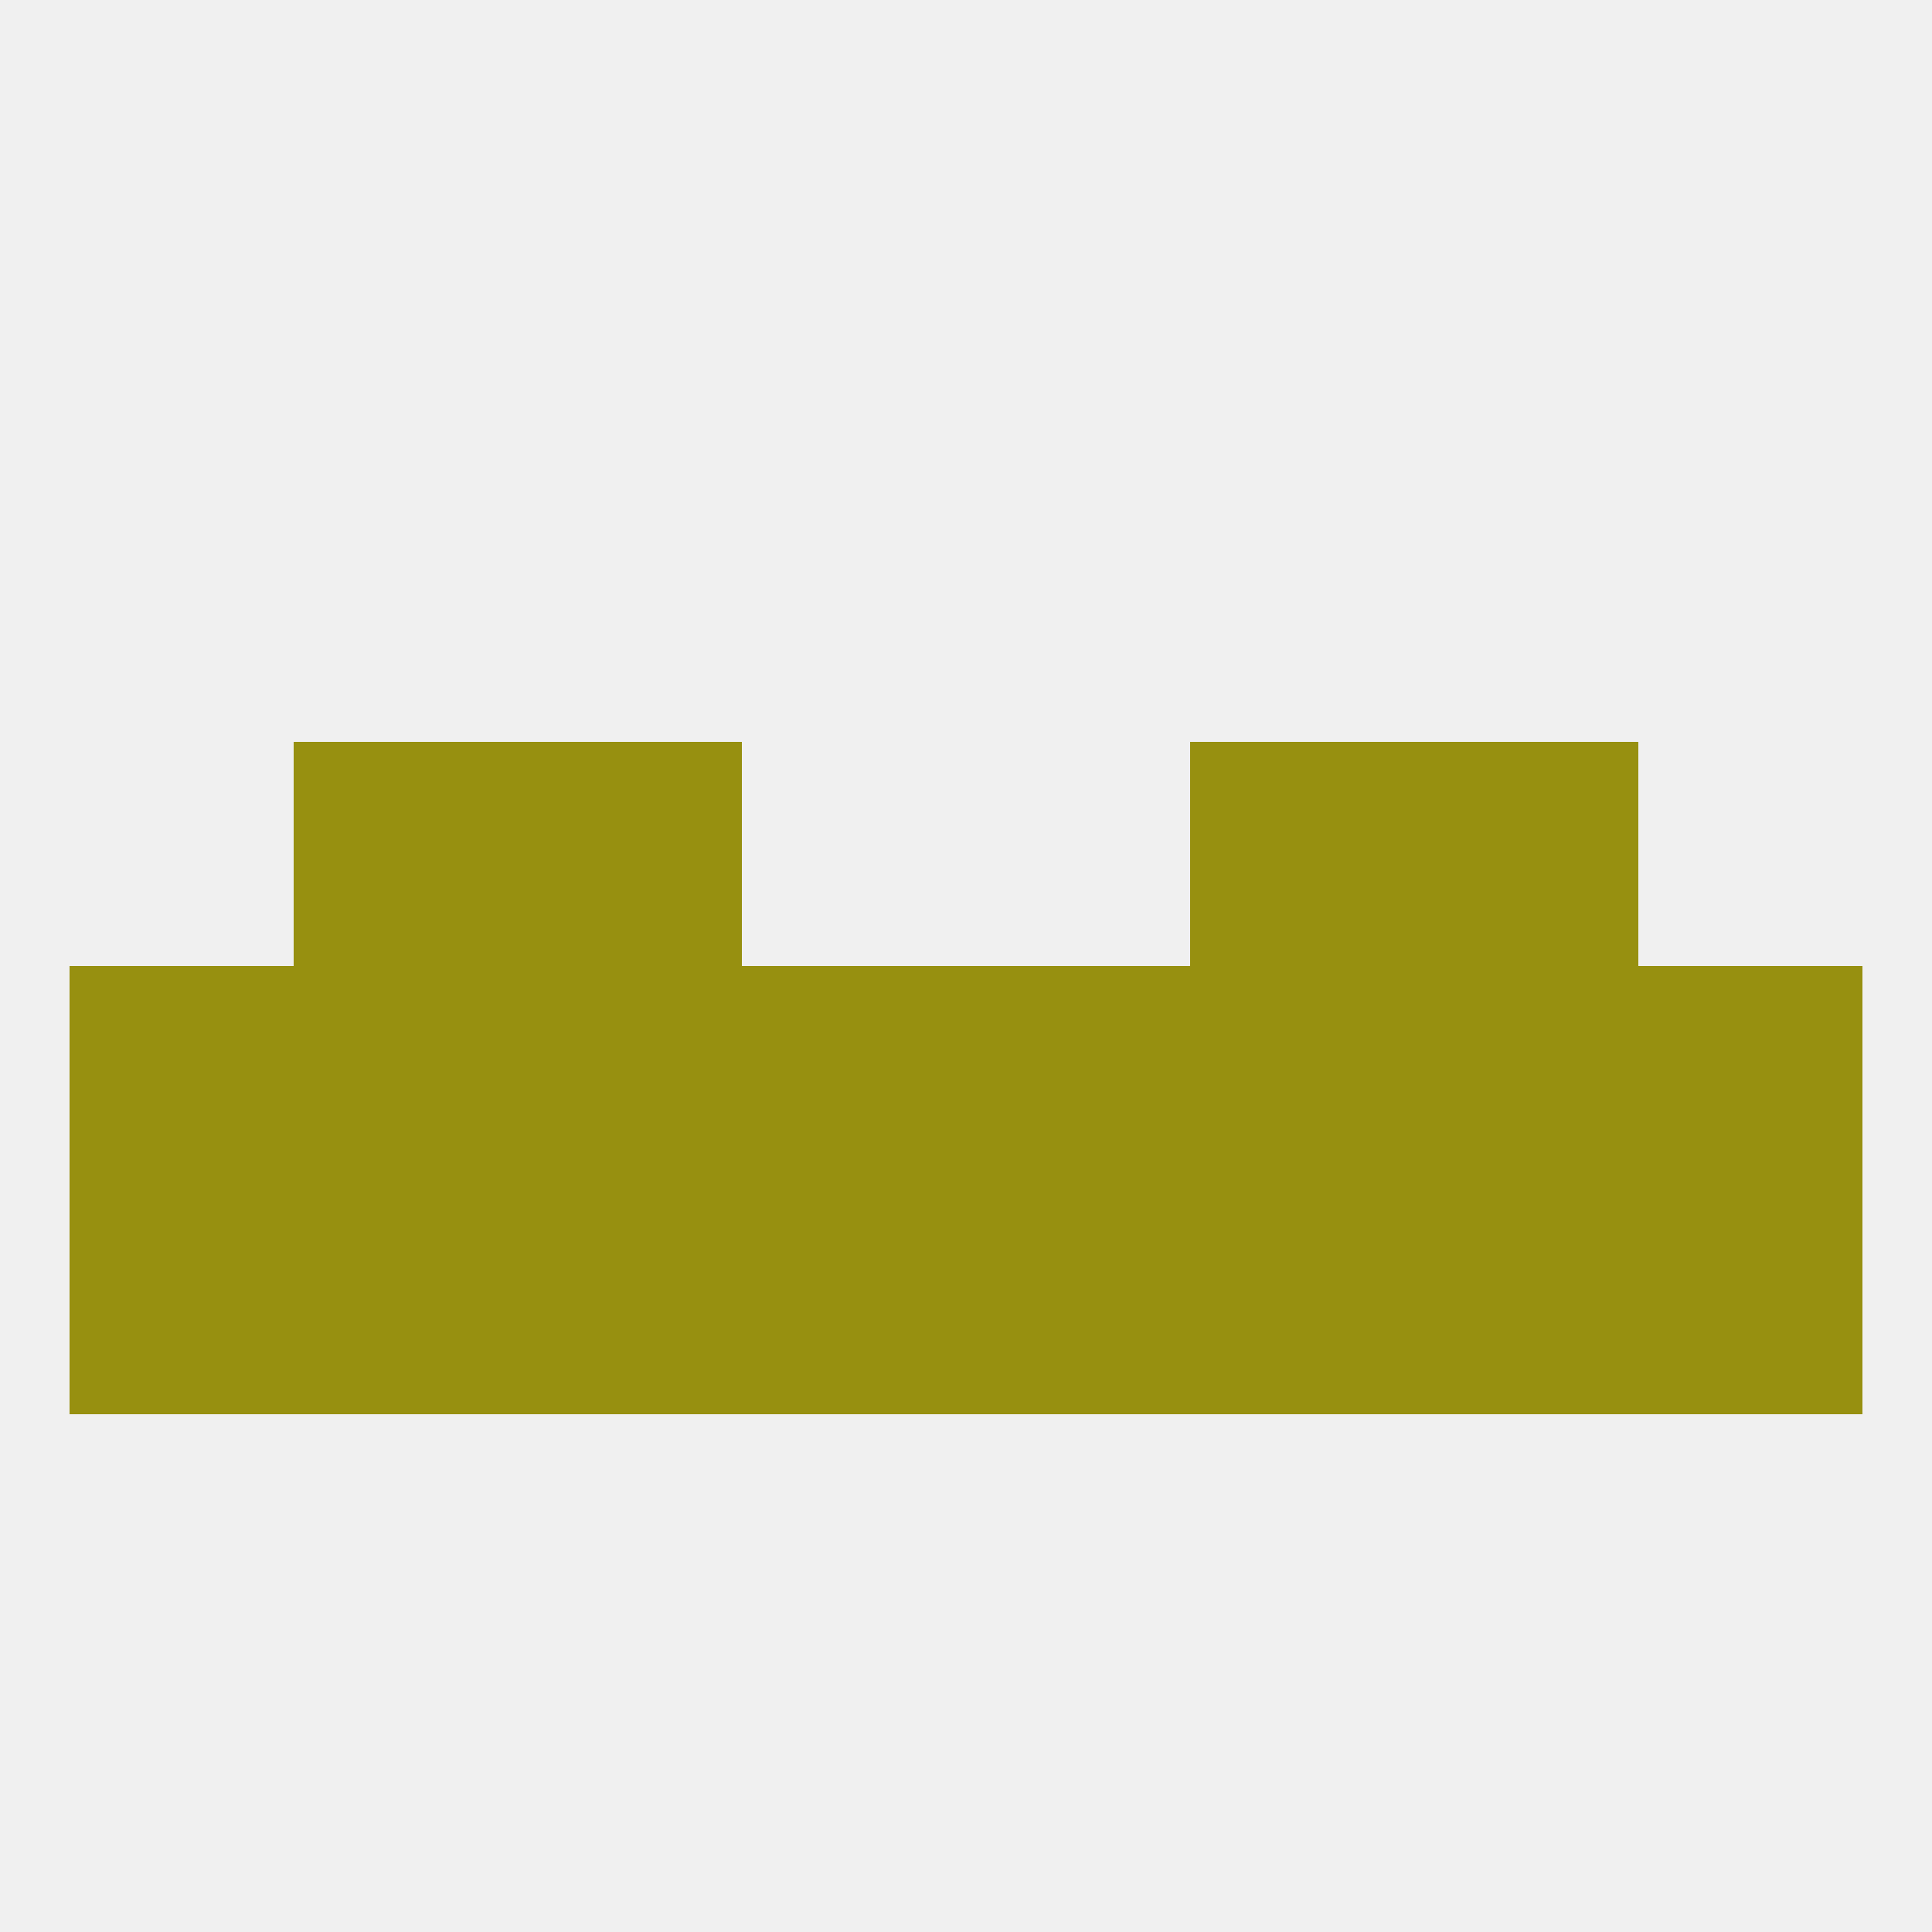
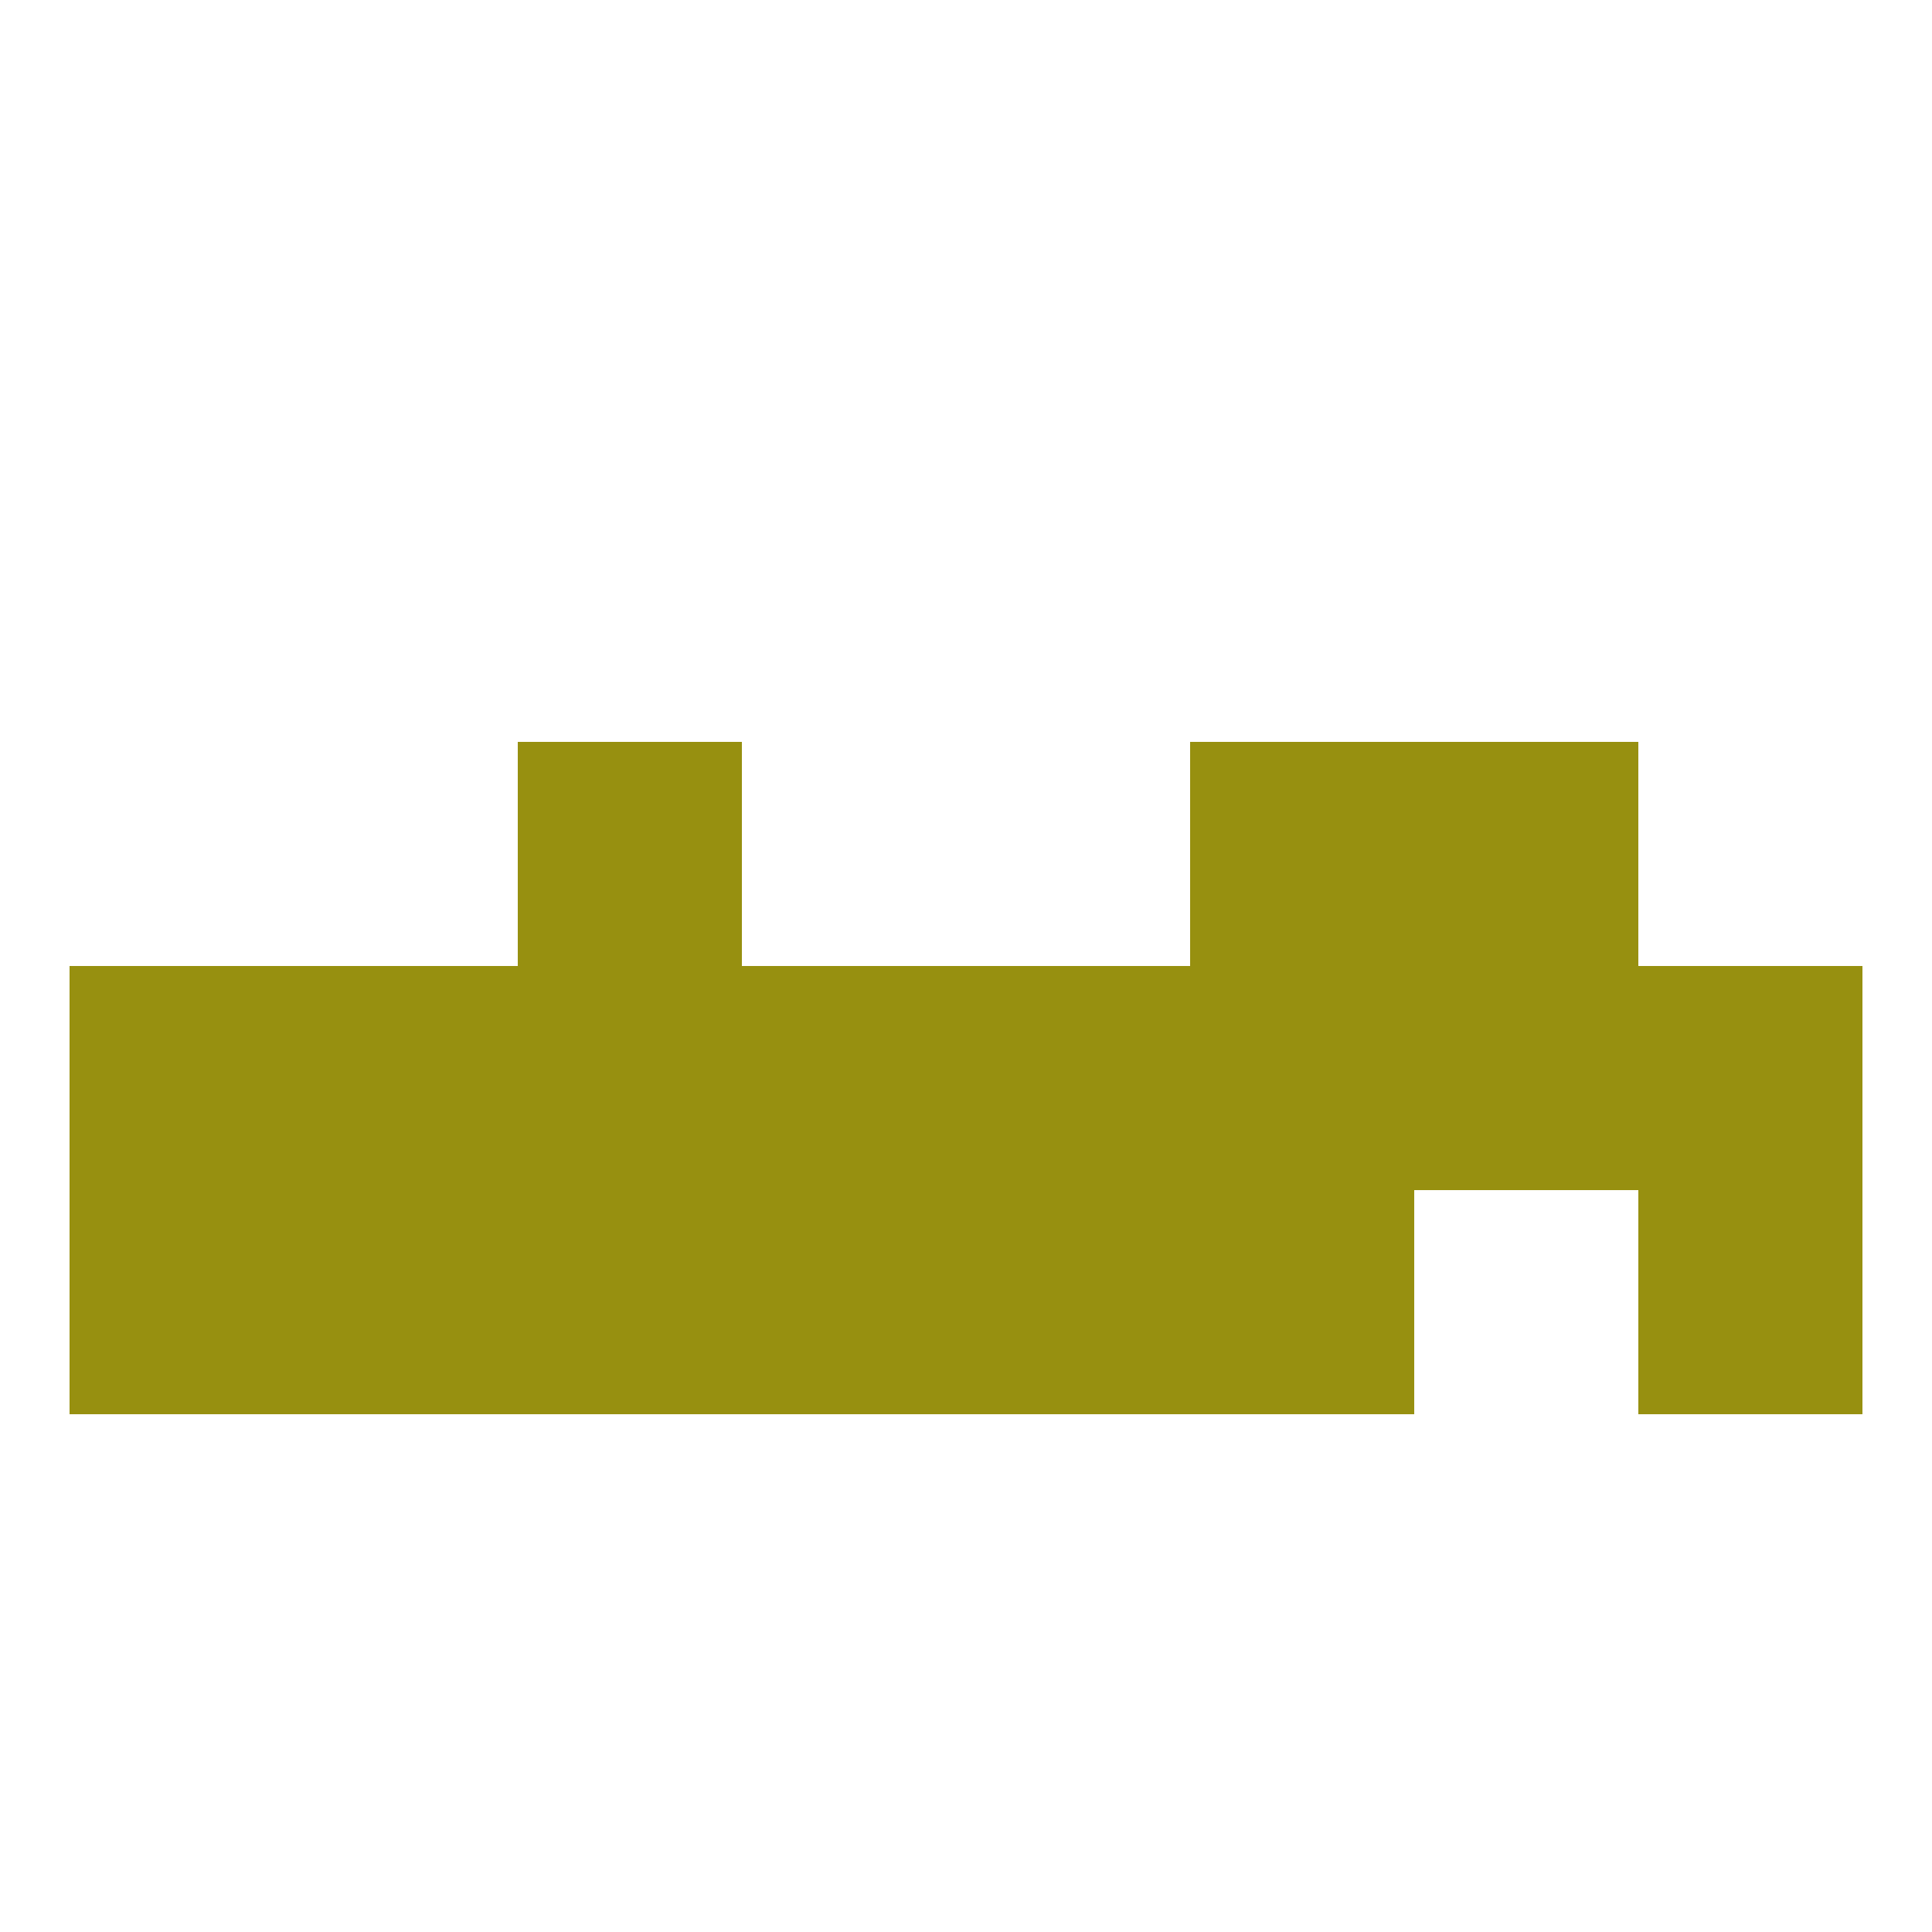
<svg xmlns="http://www.w3.org/2000/svg" version="1.1" baseprofile="full" width="250" height="250" viewBox="0 0 250 250">
-   <rect width="100%" height="100%" fill="rgba(240,240,240,255)" />
  <rect x="9" y="125" width="29" height="29" fill="rgba(151,144,16,255)" />
  <rect x="212" y="125" width="29" height="29" fill="rgba(151,144,16,255)" />
  <rect x="38" y="125" width="29" height="29" fill="rgba(151,144,16,255)" />
  <rect x="183" y="125" width="29" height="29" fill="rgba(151,144,16,255)" />
  <rect x="67" y="125" width="29" height="29" fill="rgba(151,144,16,255)" />
  <rect x="154" y="125" width="29" height="29" fill="rgba(151,144,16,255)" />
  <rect x="96" y="125" width="29" height="29" fill="rgba(151,144,16,255)" />
  <rect x="125" y="125" width="29" height="29" fill="rgba(151,144,16,255)" />
  <rect x="9" y="154" width="29" height="29" fill="rgba(151,144,16,255)" />
  <rect x="212" y="154" width="29" height="29" fill="rgba(151,144,16,255)" />
  <rect x="38" y="154" width="29" height="29" fill="rgba(151,144,16,255)" />
  <rect x="96" y="154" width="29" height="29" fill="rgba(151,144,16,255)" />
  <rect x="125" y="154" width="29" height="29" fill="rgba(151,144,16,255)" />
-   <rect x="183" y="154" width="29" height="29" fill="rgba(151,144,16,255)" />
  <rect x="67" y="154" width="29" height="29" fill="rgba(151,144,16,255)" />
  <rect x="154" y="154" width="29" height="29" fill="rgba(151,144,16,255)" />
-   <rect x="38" y="96" width="29" height="29" fill="rgba(151,144,16,255)" />
  <rect x="183" y="96" width="29" height="29" fill="rgba(151,144,16,255)" />
  <rect x="67" y="96" width="29" height="29" fill="rgba(151,144,16,255)" />
  <rect x="154" y="96" width="29" height="29" fill="rgba(151,144,16,255)" />
</svg>